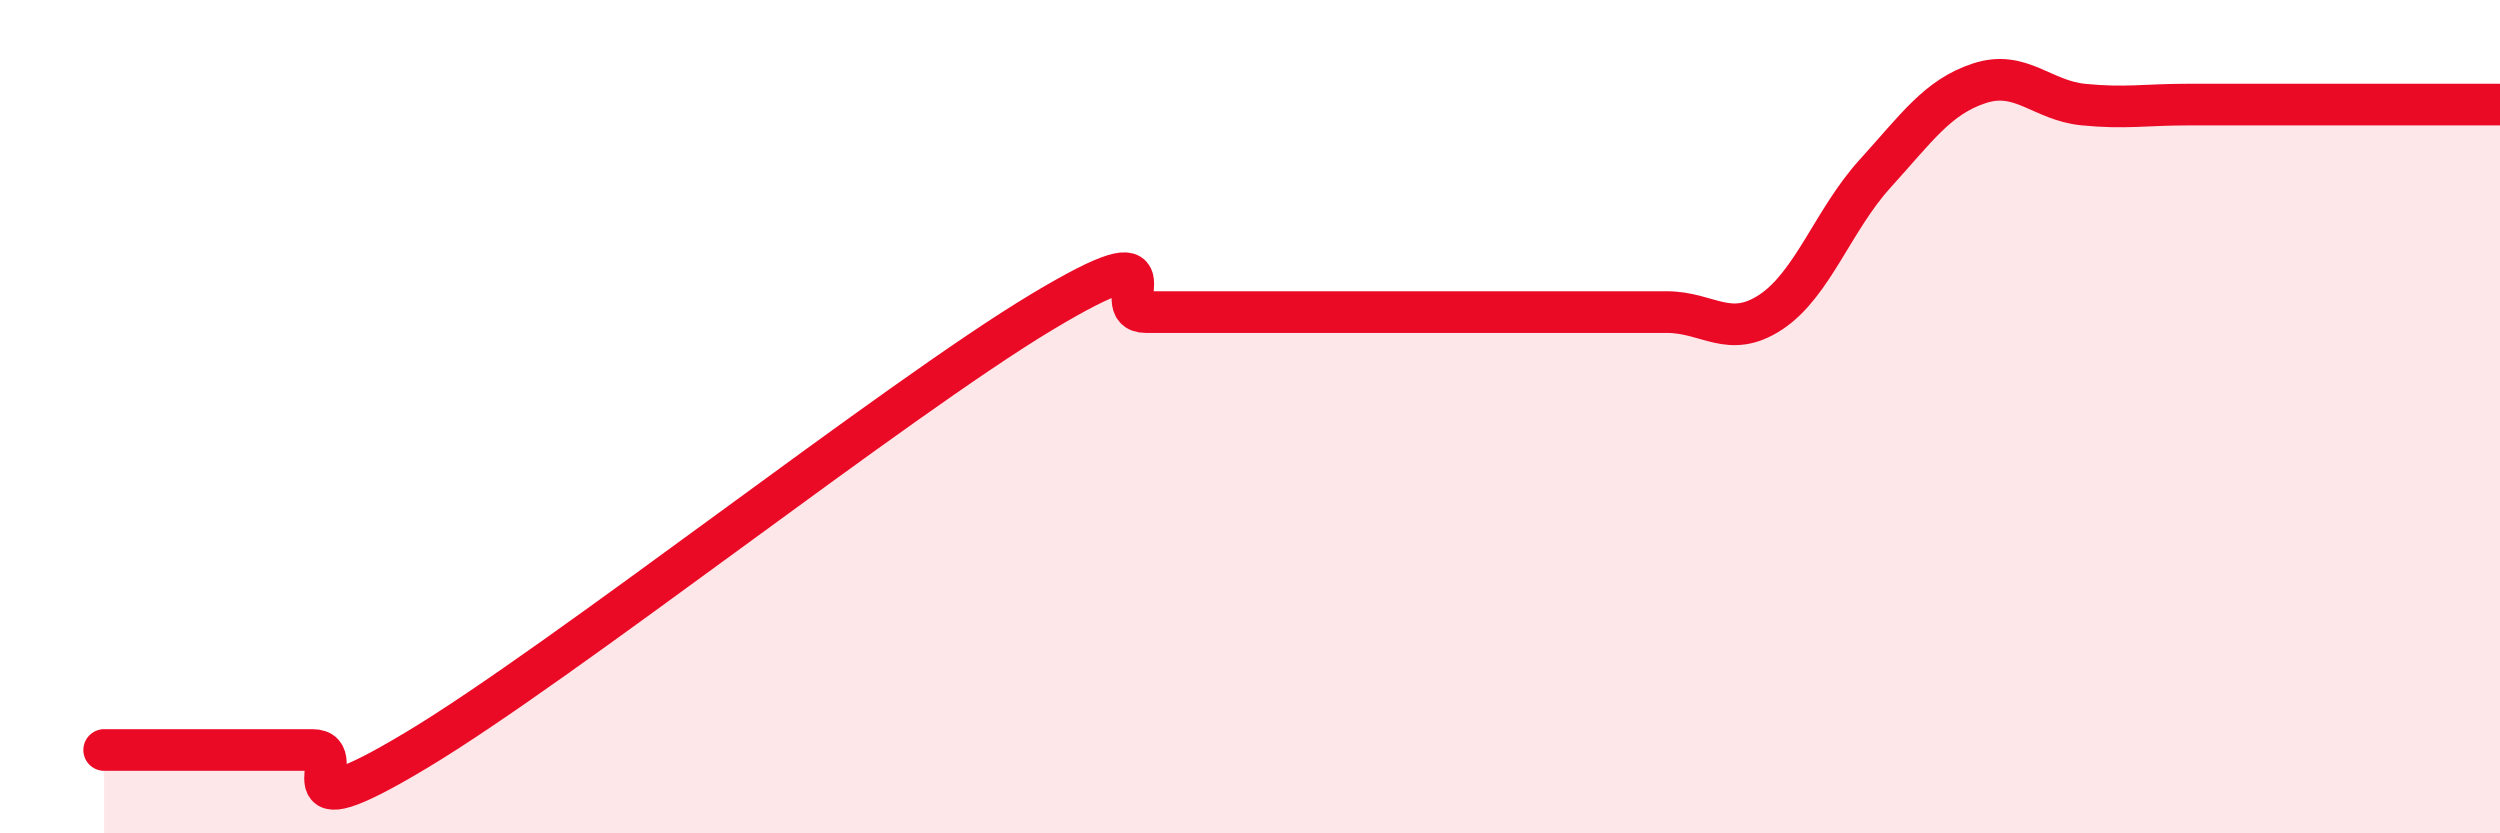
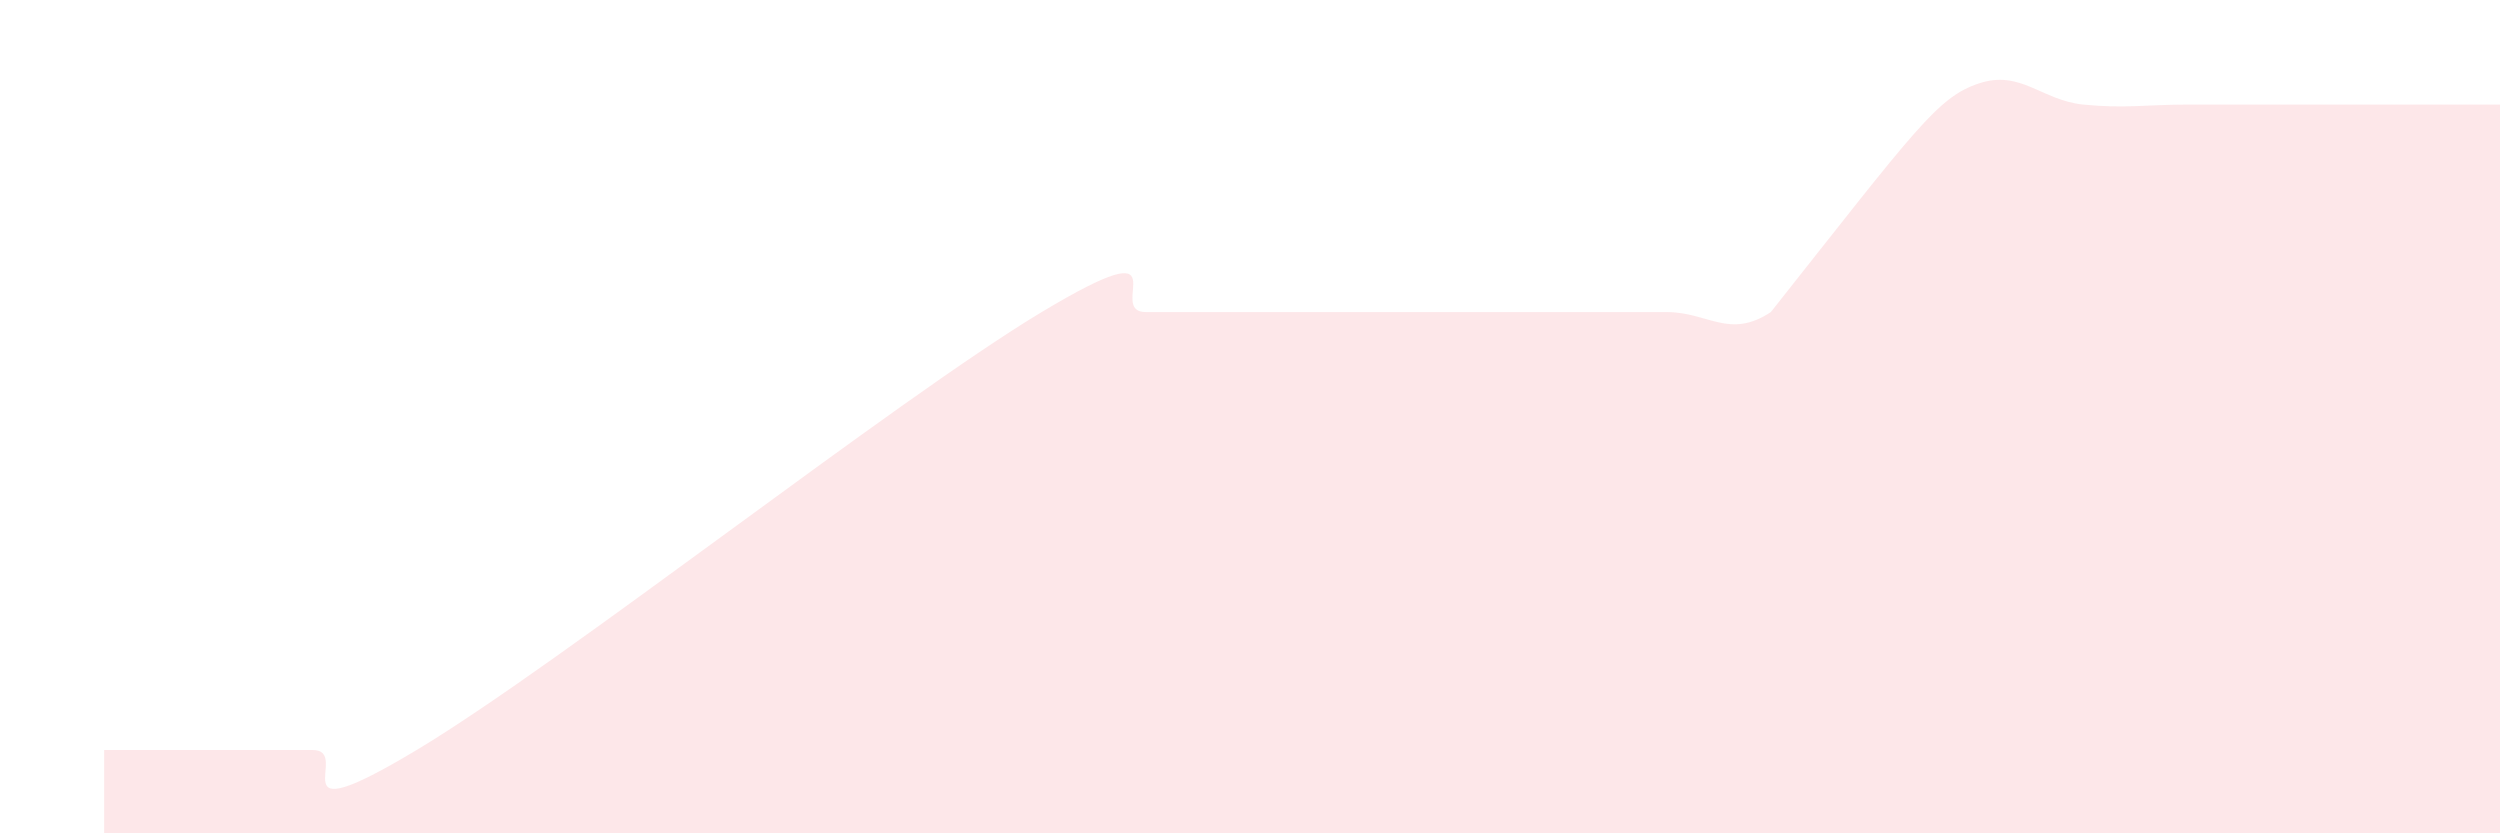
<svg xmlns="http://www.w3.org/2000/svg" width="60" height="20" viewBox="0 0 60 20">
-   <path d="M 2.5,18 C 3,18 4,18 5,18 C 6,18 6.5,18 7.5,18 C 8.5,18 6.5,20.1 10,18 C 13.5,15.9 21.5,9.59 25,7.49 C 28.5,5.39 26.5,7.49 27.5,7.49 C 28.5,7.49 29,7.49 30,7.49 C 31,7.49 31.5,7.49 32.5,7.49 C 33.5,7.49 34,7.49 35,7.49 C 36,7.49 36.5,7.49 37.5,7.49 C 38.5,7.49 39,7.49 40,7.49 C 41,7.49 41.5,8.15 42.5,7.49 C 43.5,6.83 44,5.27 45,4.17 C 46,3.07 46.5,2.33 47.5,2 C 48.5,1.67 49,2.41 50,2.51 C 51,2.61 51.5,2.51 52.5,2.51 C 53.5,2.51 53.5,2.51 55,2.51 C 56.5,2.51 59,2.51 60,2.51L60 20L2.5 20Z" fill="#EB0A25" opacity="0.1" stroke-linecap="round" stroke-linejoin="round" />
-   <path d="M 2.5,18 C 3,18 4,18 5,18 C 6,18 6.5,18 7.5,18 C 8.5,18 6.5,20.1 10,18 C 13.5,15.9 21.5,9.59 25,7.49 C 28.5,5.39 26.5,7.49 27.5,7.49 C 28.5,7.49 29,7.49 30,7.49 C 31,7.49 31.5,7.49 32.5,7.49 C 33.5,7.49 34,7.49 35,7.49 C 36,7.49 36.5,7.49 37.5,7.49 C 38.5,7.49 39,7.49 40,7.49 C 41,7.49 41.5,8.15 42.5,7.49 C 43.5,6.83 44,5.27 45,4.17 C 46,3.07 46.5,2.33 47.5,2 C 48.5,1.67 49,2.41 50,2.51 C 51,2.61 51.5,2.51 52.5,2.51 C 53.5,2.51 53.5,2.51 55,2.51 C 56.5,2.51 59,2.51 60,2.51" stroke="#EB0A25" stroke-width="1" fill="none" stroke-linecap="round" stroke-linejoin="round" />
+   <path d="M 2.5,18 C 3,18 4,18 5,18 C 6,18 6.5,18 7.5,18 C 8.5,18 6.5,20.1 10,18 C 13.5,15.9 21.5,9.59 25,7.49 C 28.5,5.39 26.5,7.49 27.5,7.49 C 28.5,7.49 29,7.49 30,7.49 C 31,7.49 31.5,7.49 32.5,7.49 C 33.5,7.49 34,7.49 35,7.49 C 36,7.49 36.5,7.49 37.5,7.49 C 38.5,7.49 39,7.49 40,7.49 C 41,7.49 41.5,8.15 42.5,7.49 C 46,3.07 46.5,2.33 47.5,2 C 48.5,1.67 49,2.41 50,2.51 C 51,2.61 51.5,2.51 52.5,2.51 C 53.5,2.51 53.5,2.51 55,2.51 C 56.5,2.51 59,2.51 60,2.51L60 20L2.5 20Z" fill="#EB0A25" opacity="0.1" stroke-linecap="round" stroke-linejoin="round" />
</svg>